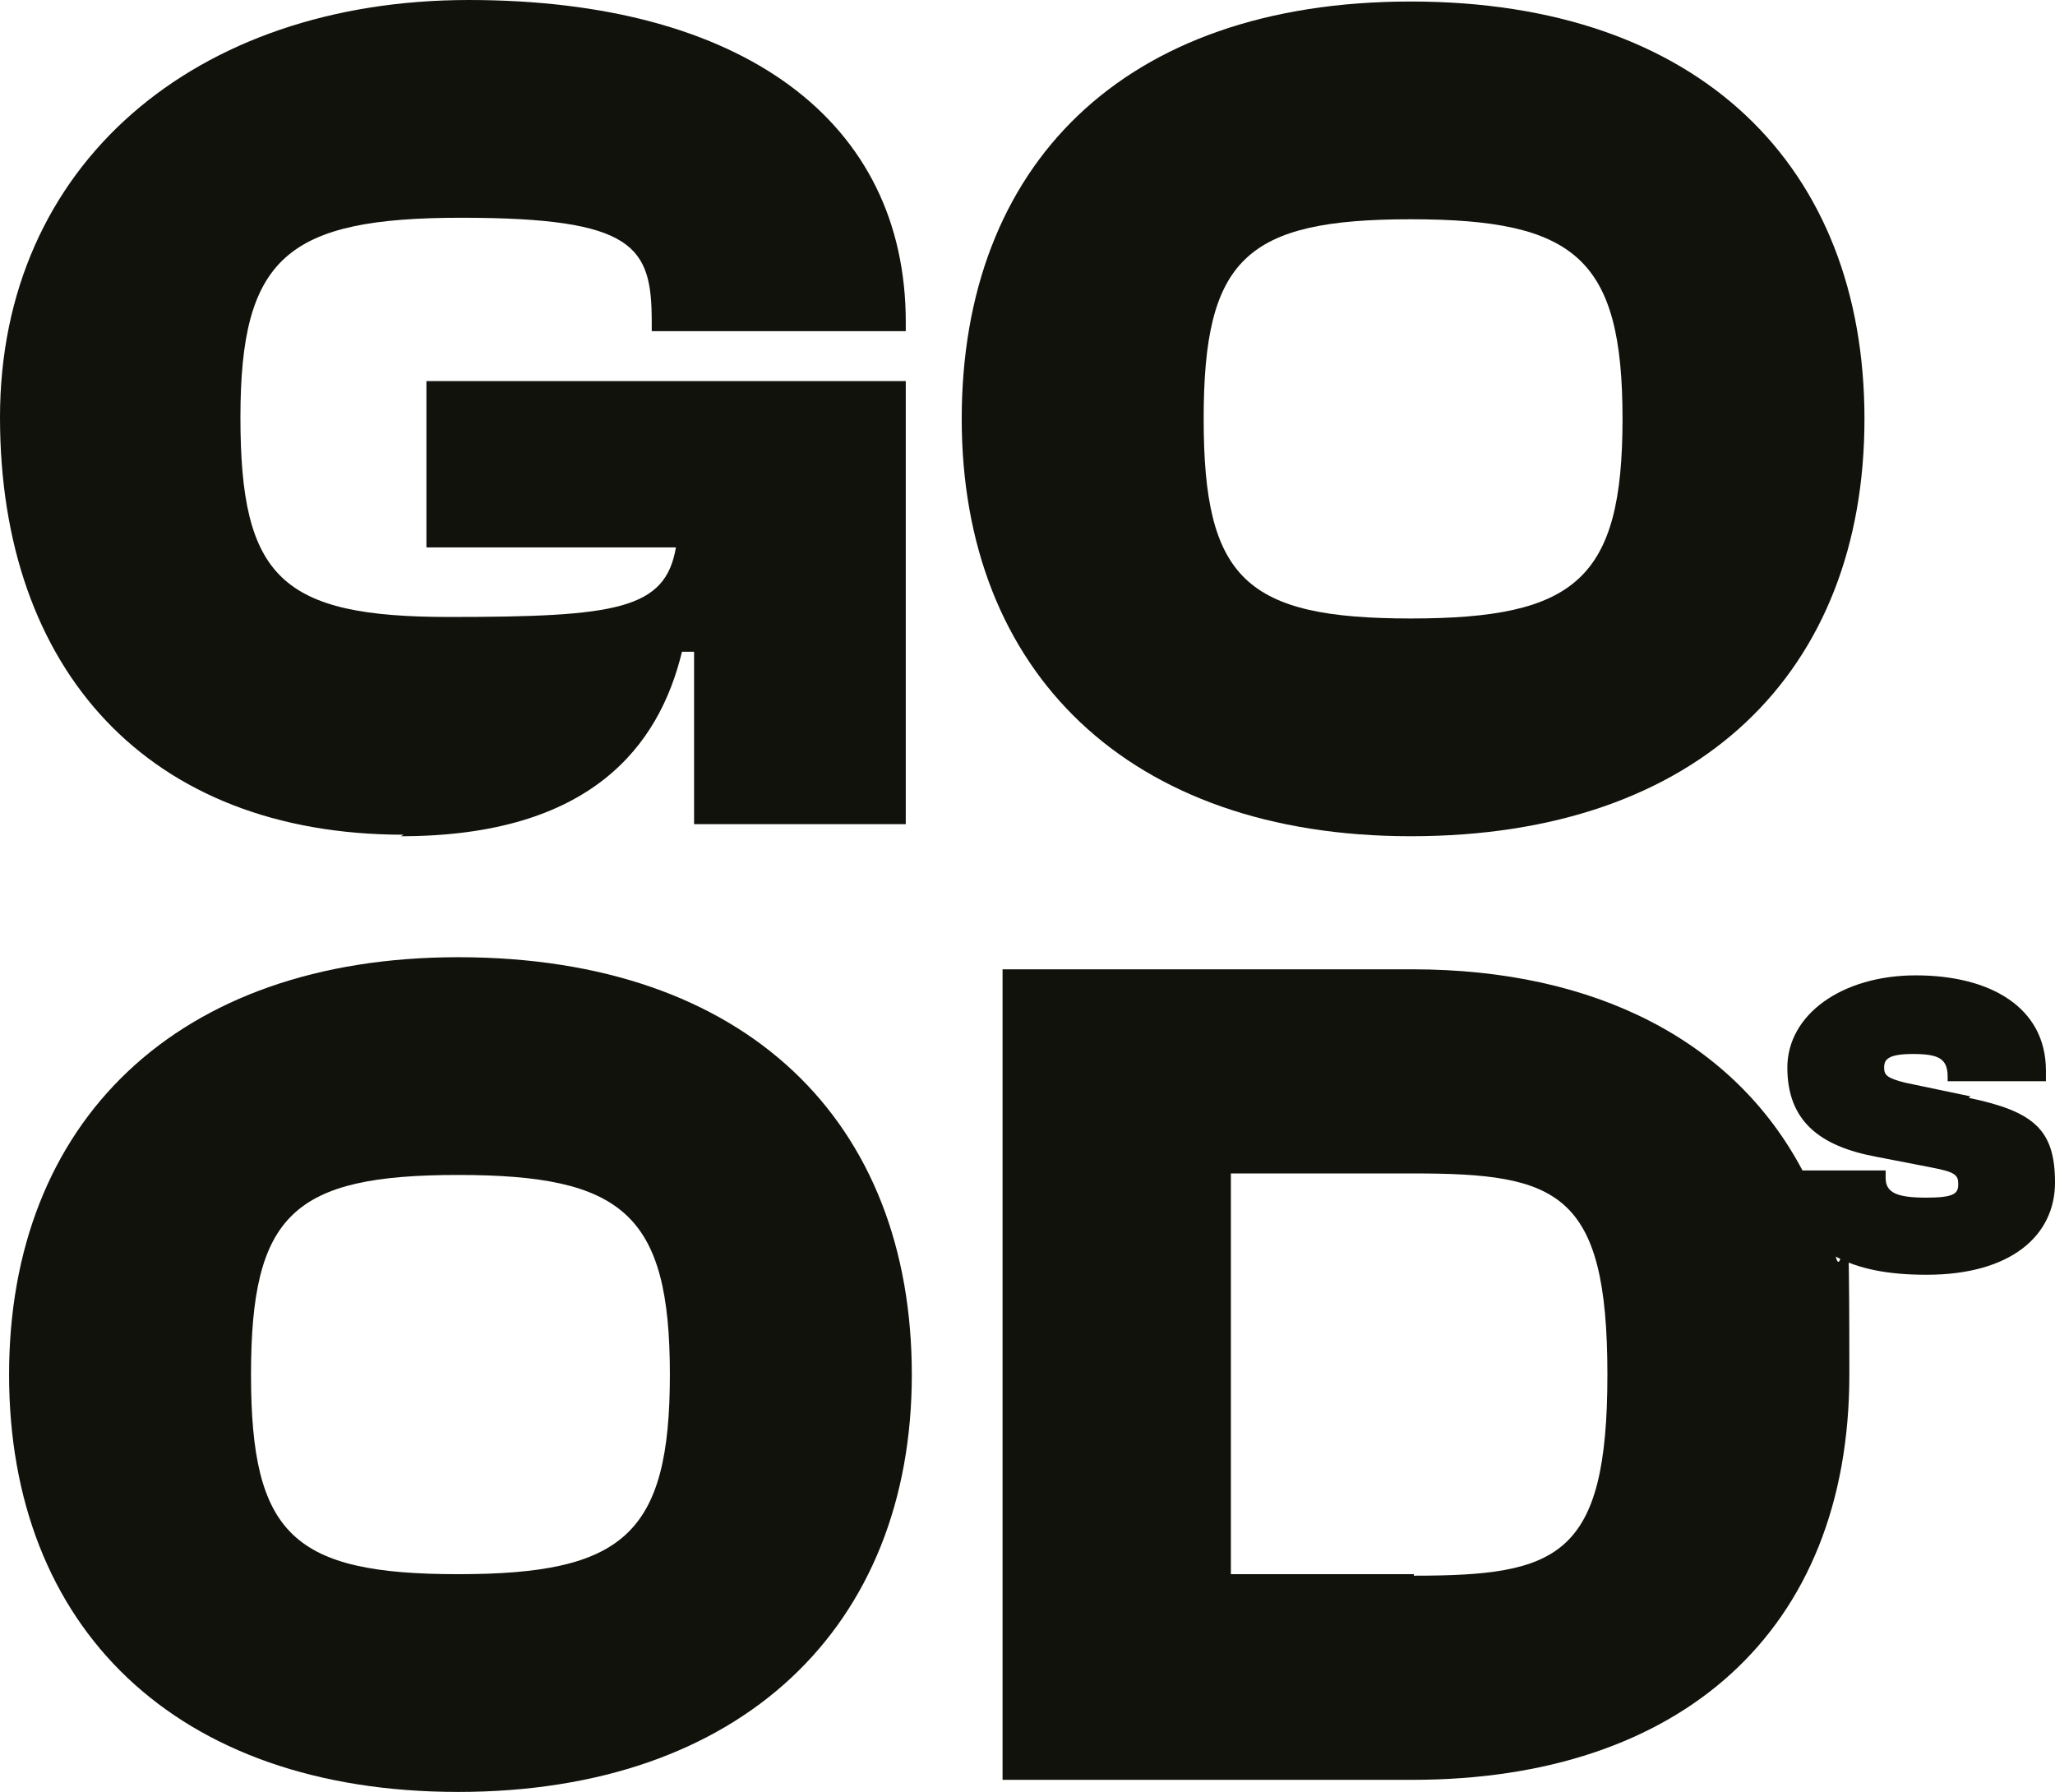
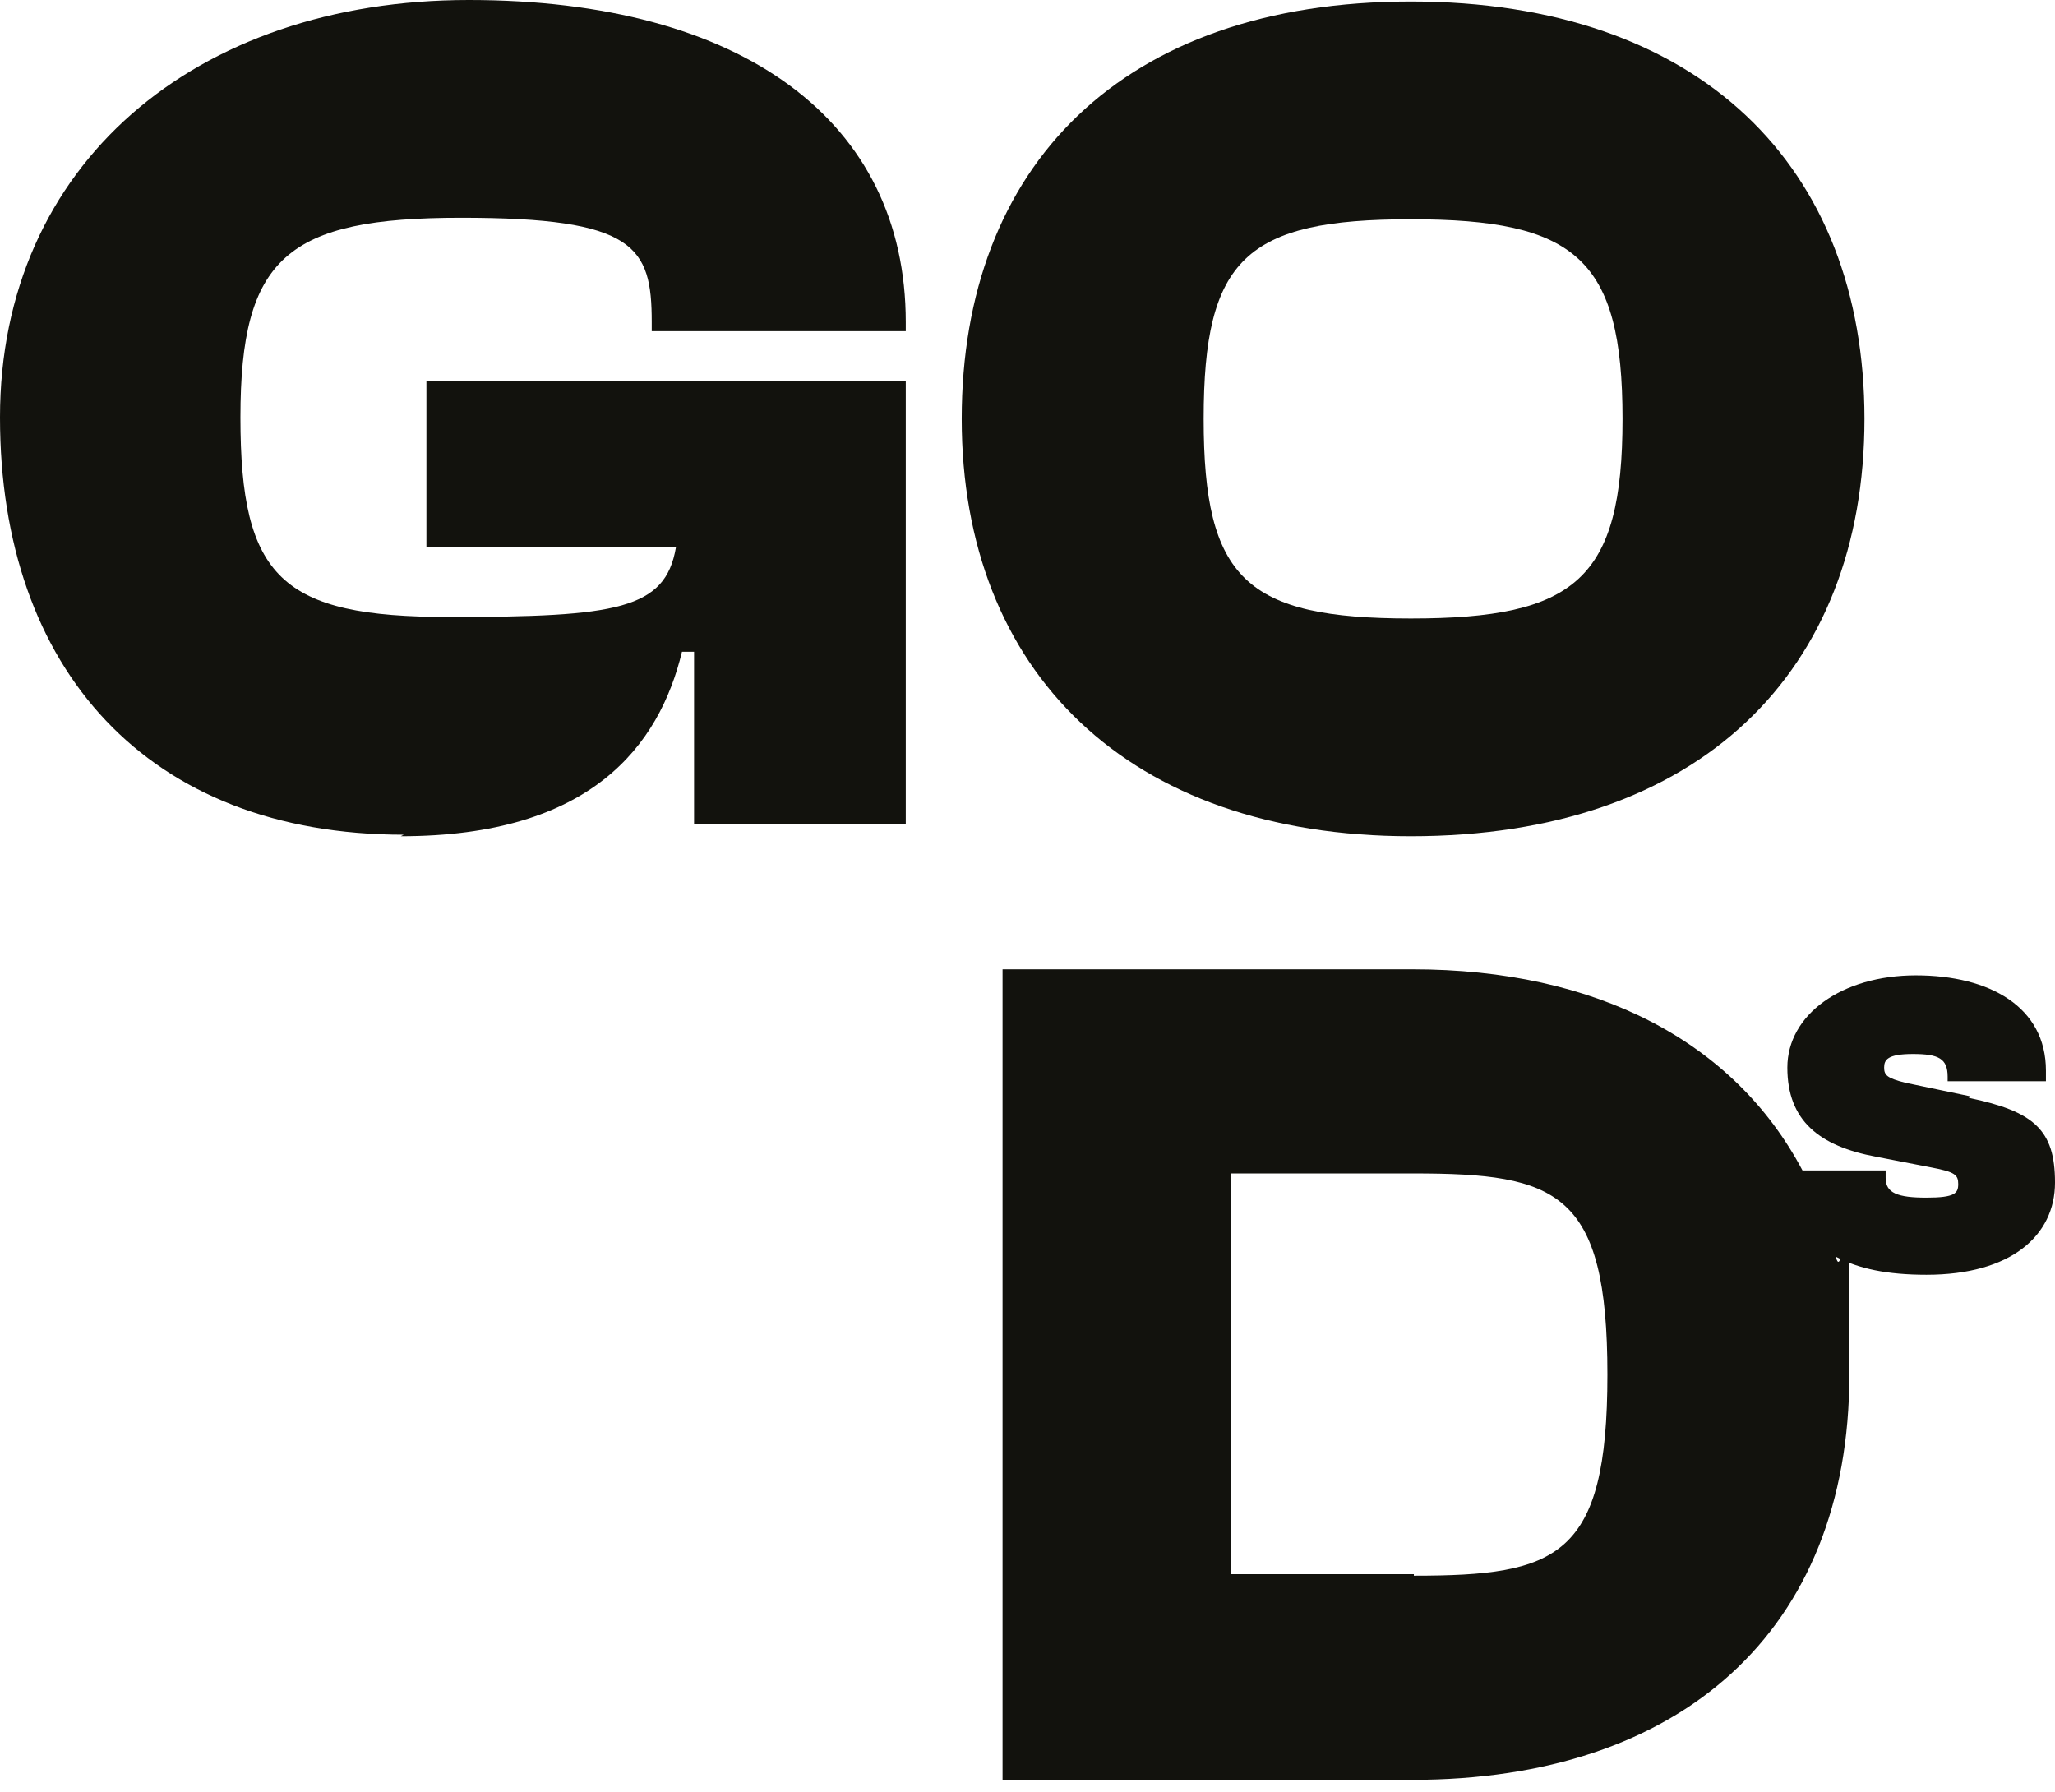
<svg xmlns="http://www.w3.org/2000/svg" id="Ebene_1" data-name="Ebene 1" viewBox="0 0 135.9 118.5">
  <defs>
    <style>      .cls-1 {        fill: #12120d;      }    </style>
  </defs>
  <path class="cls-1" d="M26.5,55.3c12.6,0,17.1-6,18.6-12.2h.8v11.4h14v-29.3h-31.7v11h16.5c-.7,4.1-3.9,4.6-15,4.6s-13.8-2.6-13.8-13.2,3.1-13.2,14.6-13.2,12.6,1.9,12.6,6.9v.6h16.8v-.6C59.9,8,49.1,0,31,0S0,10.9,0,27.6s9.8,27.6,26.7,27.6l-.2.1Z" />
  <path class="cls-1" d="M93.3,55.3c19.1,0,30-10.9,30-27.6S112.4.1,93.3.1s-29.7,10.9-29.7,27.6,11,27.6,29.7,27.6ZM93.3,14.5c10.9,0,14,2.6,14,13.2s-3.1,13.2-14,13.2-13.7-2.6-13.7-13.2,2.8-13.2,13.7-13.2Z" />
-   <path class="cls-1" d="M30.3,63.3c-18.6,0-29.7,10.9-29.7,27.6s11,27.6,29.7,27.6,30-10.9,30-27.6-10.9-27.6-30-27.6ZM30.3,104.1c-10.9,0-13.7-2.6-13.7-13.2s2.8-13.2,13.7-13.2,14,2.6,14,13.2-3.1,13.2-14,13.2Z" />
  <path class="cls-1" d="M130.3,72.5l-4.3-.9c-1.2-.3-1.4-.5-1.4-1s.2-.9,1.9-.9,2.3.3,2.3,1.5v.3h6.5v-.7c0-4.2-3.7-6.3-8.6-6.3s-8.5,2.6-8.5,6.1,2.1,5.2,5.9,5.9l3.6.7c1.6.3,1.8.5,1.8,1.1s-.2.9-2.1.9-2.7-.3-2.7-1.3v-.5h-5.5c-4.5-8.5-13.6-13.3-25.8-13.3h-27.1v53.6h27.1c17.7,0,28.9-9.8,28.9-26.8s-.3-5.4-.9-7.8c1.5.8,3.4,1.2,6,1.2,5.6,0,8.5-2.6,8.5-6.1s-1.4-4.7-5.7-5.6l.1-.1ZM93.5,104.1h-12.1v-26.5h12.1c9.5,0,12.8,1.2,12.8,13.3s-3.3,13.3-12.8,13.3v-.1Z" />
</svg>